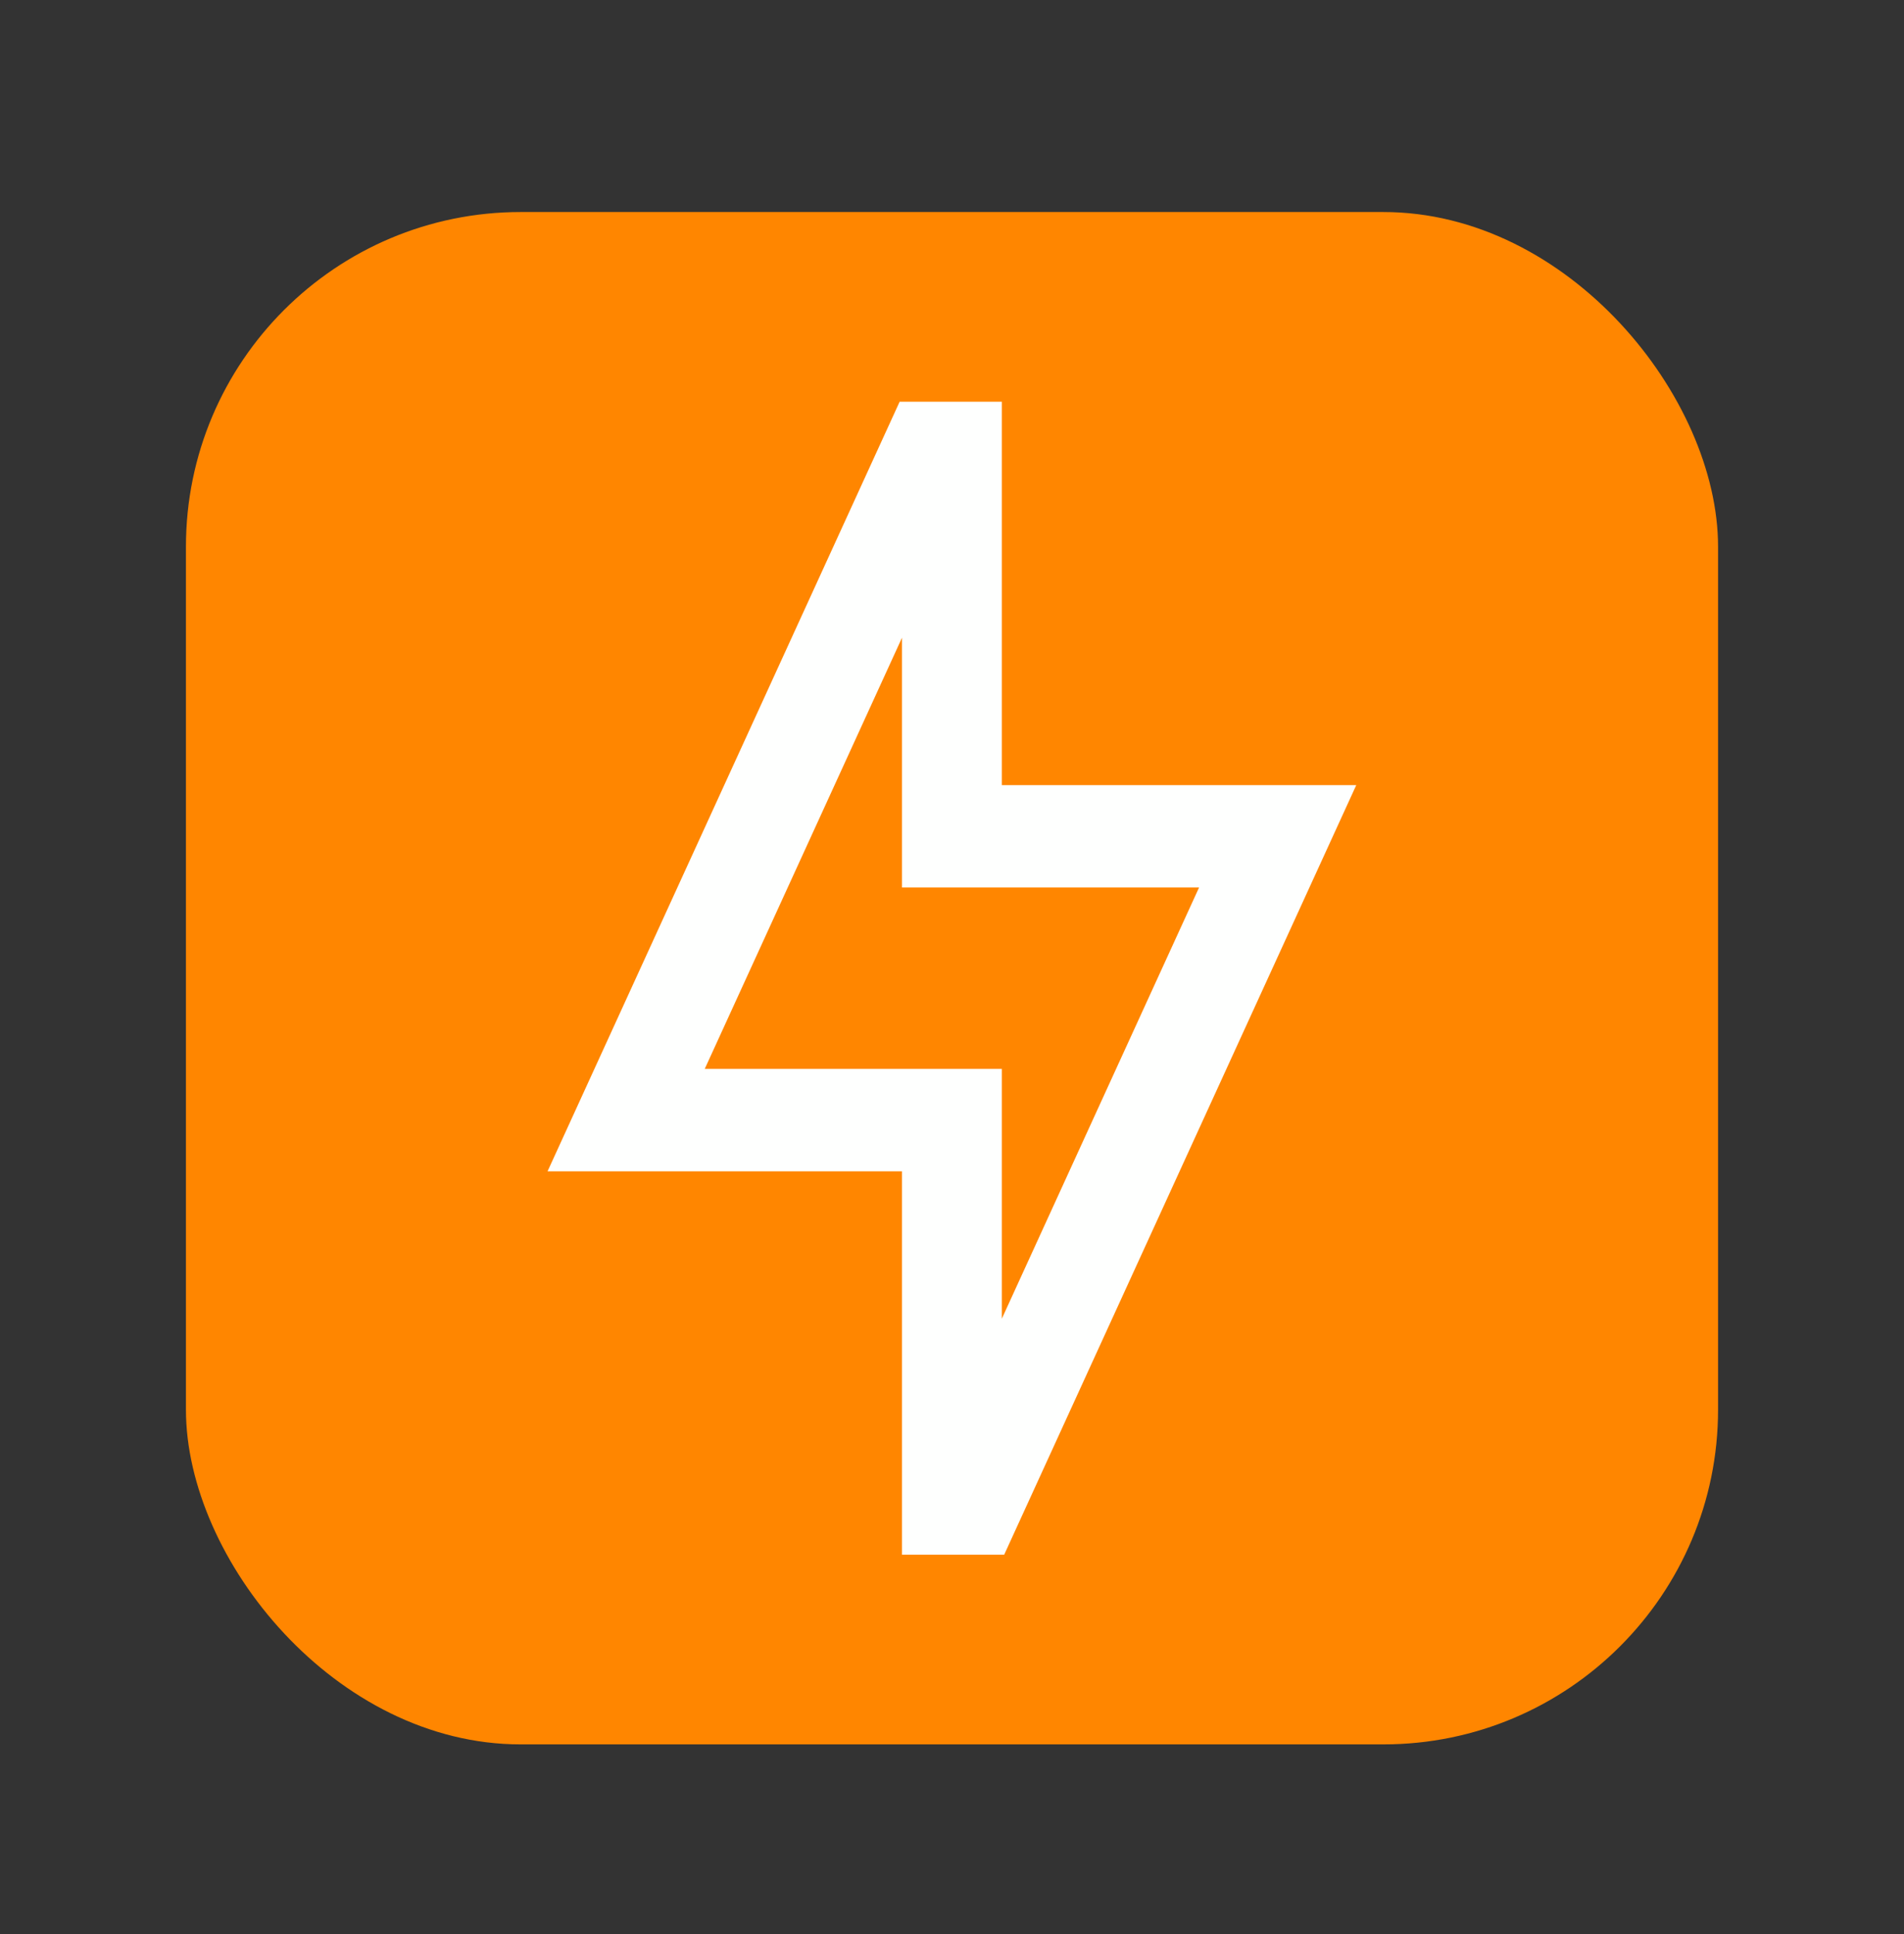
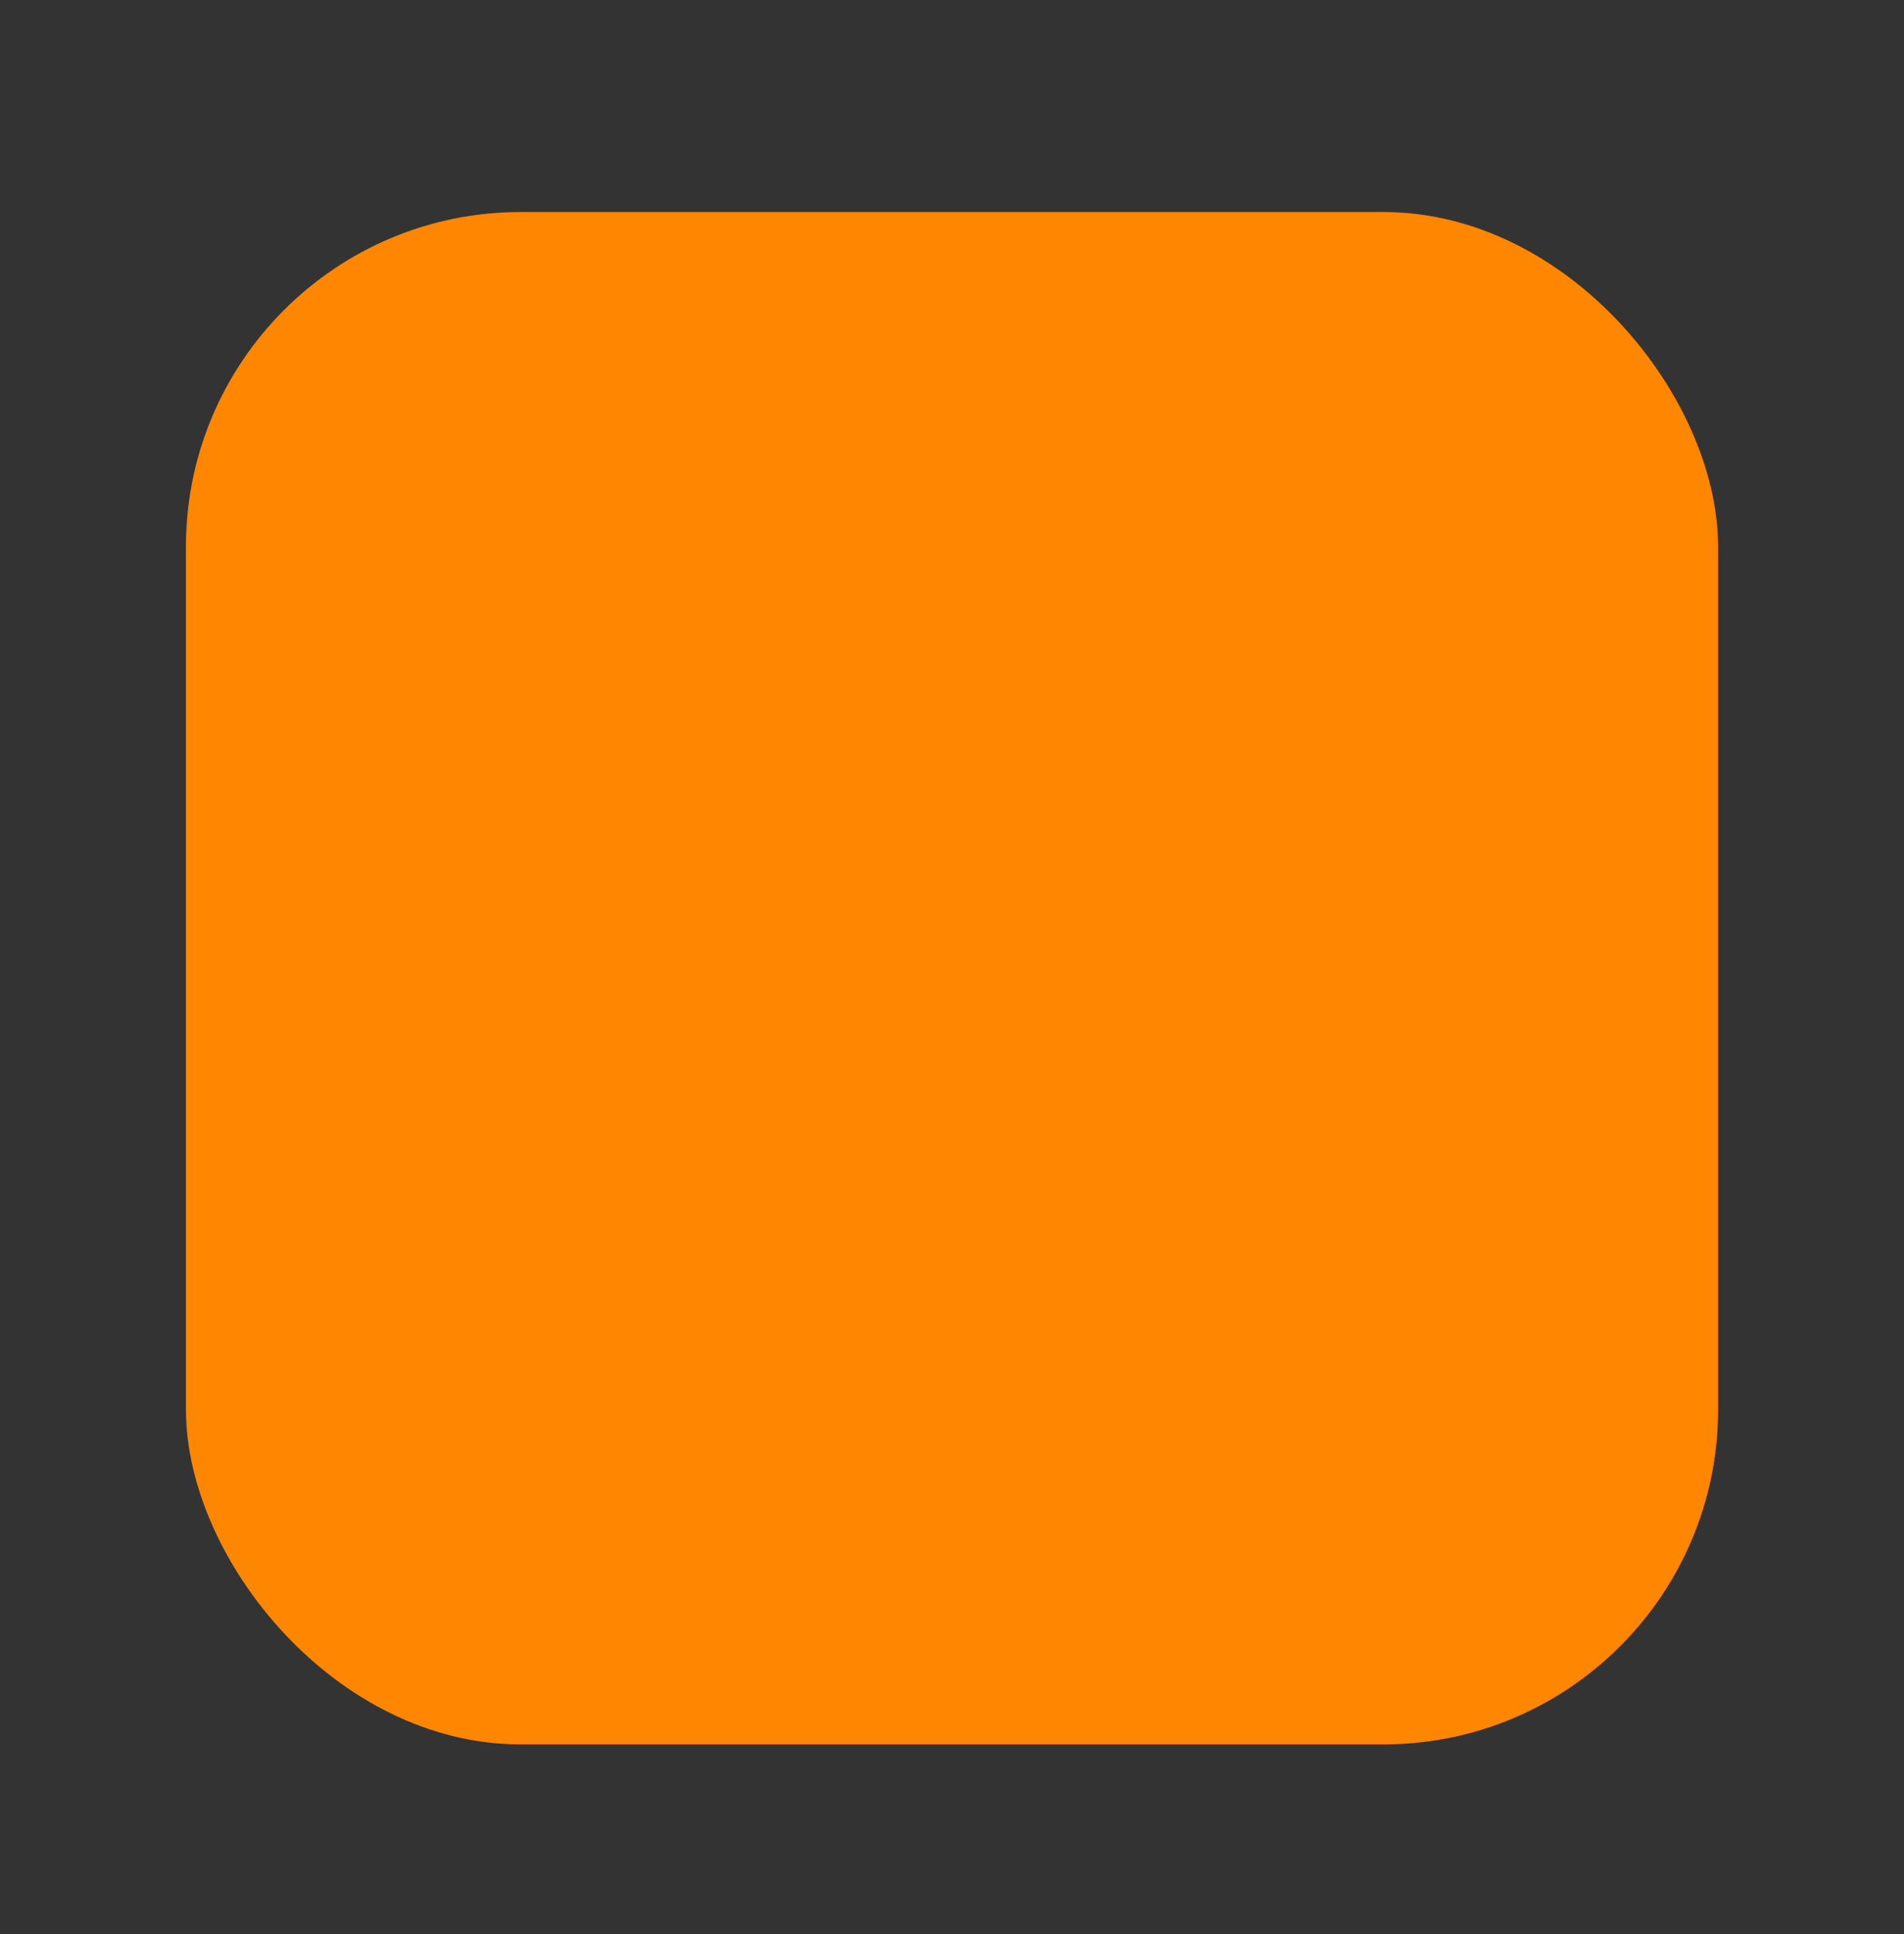
<svg xmlns="http://www.w3.org/2000/svg" width="64" height="65" viewBox="0 0 64 65" fill="none">
  <rect x="0" y="0" width="64" height="65" fill="#333333" stroke="none" />
  <rect x="6.25" y="7.126" width="51.5" height="51.5" rx="11.25" fill="#FF8600" />
-   <path d="M33.754 52.251H30.319V39.366H18.405L30.24 13.501H33.675V26.386H45.589L33.754 52.251ZM23.689 35.923H33.675V44.319L40.305 29.827H30.319V21.433L23.689 35.923Z" fill="#FEFFFE" />
</svg>